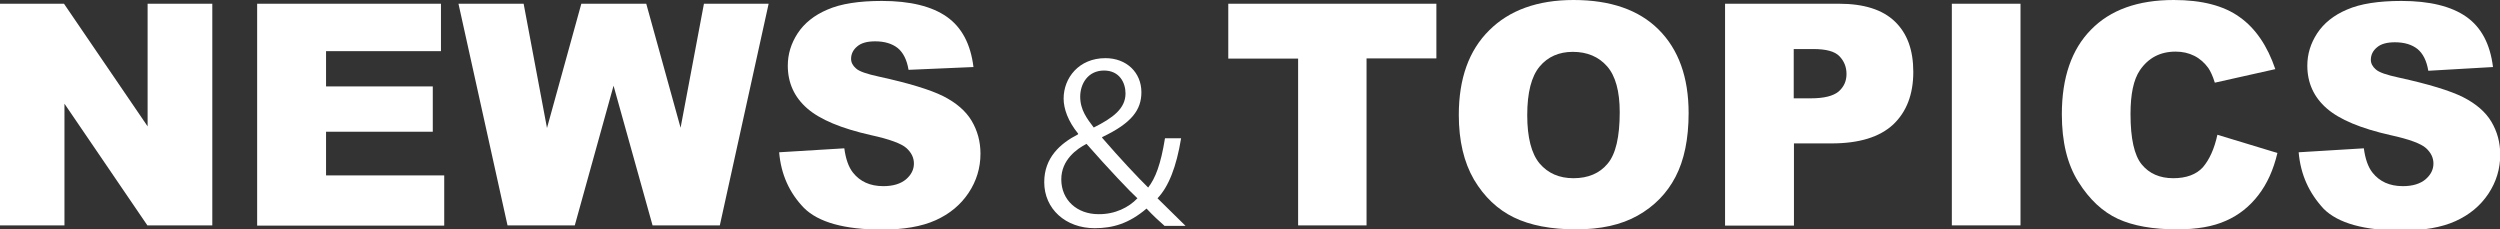
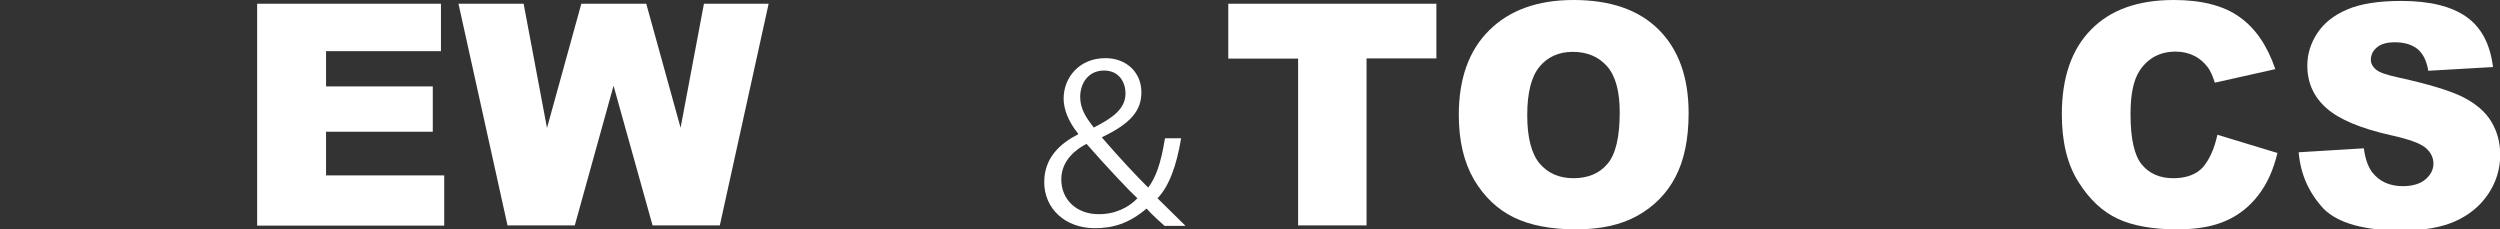
<svg xmlns="http://www.w3.org/2000/svg" version="1.1" x="0px" y="0px" viewBox="0 0 1070.4 98.2" style="enable-background:new 0 0 1070.4 98.2;" xml:space="preserve">
  <rect x="0" y="0" width="1070.4" height="98.2" fill="#333333" stroke="none" />
  <style type="text/css">
	.st0{fill:#FFFFFF;}
</style>
  <g id="レイヤー_1">
</g>
  <g id="トンボ">
    <g>
      <g>
-         <path class="st0" d="M0,1.6h27.4l35.8,52.5V1.6h27.7v94.9H63.1L27.6,44.4v52.1H0V1.6z" />
        <path class="st0" d="M110.2,1.6h78.6v20.3h-49.2V37h45.7v19.4h-45.7v18.7h50.6v21.5h-80.1V1.6z" />
        <path class="st0" d="M196.3,1.6h27.9l10,53.2l14.7-53.2h27.8l14.7,53.1l10-53.1h27.7l-20.9,94.9h-28.8l-16.7-59.8l-16.6,59.8     h-28.8L196.3,1.6z" />
-         <path class="st0" d="M333.6,65.2l27.9-1.7c0.6,4.5,1.8,8,3.7,10.4c3,3.8,7.3,5.8,13,5.8c4.2,0,7.4-1,9.7-2.9     c2.3-2,3.4-4.2,3.4-6.8c0-2.5-1.1-4.7-3.2-6.6s-7.2-3.8-15-5.5c-12.9-2.9-22-6.7-27.5-11.5c-5.5-4.8-8.3-10.9-8.3-18.3     c0-4.9,1.4-9.5,4.2-13.8c2.8-4.3,7.1-7.8,12.8-10.2c5.7-2.5,13.5-3.7,23.3-3.7c12.1,0,21.4,2.3,27.8,6.8     c6.4,4.5,10.2,11.7,11.4,21.5L389,29.9c-0.7-4.3-2.3-7.4-4.6-9.3c-2.4-1.9-5.6-2.9-9.7-2.9c-3.4,0-6,0.7-7.7,2.2     c-1.7,1.4-2.6,3.2-2.6,5.3c0,1.5,0.7,2.9,2.1,4.1c1.4,1.3,4.7,2.4,9.8,3.5c12.8,2.8,22,5.6,27.6,8.4c5.5,2.8,9.6,6.3,12.1,10.5     c2.5,4.2,3.8,8.9,3.8,14.1c0,6.1-1.7,11.7-5.1,16.8c-3.4,5.1-8.1,9-14.1,11.7c-6,2.7-13.7,4-22.9,4c-16.1,0-27.3-3.1-33.5-9.3     C338,82.6,334.4,74.7,333.6,65.2z" />
        <path class="st0" d="M498.5,96.6c-2.4-2.1-4.7-4.2-7.6-7.3c-7.5,6.4-14.4,8.4-22.2,8.4c-12.4,0-21.6-8.2-21.6-19.7     c0-10.4,6.7-16.5,14.5-20.5v-0.3c-4.3-5.3-6.2-10.6-6.2-15c0-8.8,6.5-17.3,17.9-17.3c9,0,15.4,6.1,15.4,14.6     c0,7.5-4.1,13.2-16.8,19.2V59c7.6,8.8,15.5,17.2,19.7,21.3c3.1-4,5.4-9.9,7.2-21.1h6.9c-2,12.3-5.4,20.8-10.1,25.7     c4.1,4,8.2,8.1,12,11.8H498.5z M487,84.9c-3-2.7-12.5-12.7-21.8-23.3c-4.1,2.1-10.8,6.8-10.8,15.2c0,8.9,6.8,14.9,15.9,14.9     C477.4,91.8,483.3,88.8,487,84.9z M462.5,41.4c0,5.7,3,9.5,5.8,13.2c8.2-4.1,13.6-8.1,13.6-14.6c0-4.6-2.6-9.8-9.2-9.8     C465.8,30.2,462.5,35.9,462.5,41.4z" />
        <path class="st0" d="M525.8,1.6H615v23.4h-29.9v71.5h-29.3V25.1h-29.9V1.6z" />
        <path class="st0" d="M624.6,49.2c0-15.5,4.3-27.6,13-36.2c8.6-8.6,20.7-13,36.1-13c15.8,0,28,4.2,36.5,12.7     c8.5,8.5,12.8,20.4,12.8,35.7c0,11.1-1.9,20.2-5.6,27.3c-3.7,7.1-9.1,12.6-16.2,16.6c-7.1,4-15.9,5.9-26.4,5.9     c-10.7,0-19.6-1.7-26.6-5.1c-7-3.4-12.7-8.8-17.1-16.2C626.8,69.5,624.6,60.3,624.6,49.2z M653.9,49.3c0,9.6,1.8,16.5,5.3,20.7     c3.6,4.2,8.4,6.3,14.5,6.3c6.3,0,11.2-2.1,14.6-6.2c3.5-4.1,5.2-11.5,5.2-22.1c0-8.9-1.8-15.5-5.4-19.6     c-3.6-4.1-8.5-6.2-14.7-6.2c-5.9,0-10.7,2.1-14.2,6.3C655.7,32.7,653.9,39.6,653.9,49.3z" />
-         <path class="st0" d="M738.6,1.6h48.8c10.6,0,18.6,2.5,23.9,7.6c5.3,5.1,7.9,12.2,7.9,21.6c0,9.6-2.9,17.1-8.6,22.5     c-5.8,5.4-14.6,8.1-26.4,8.1h-16.1v35.2h-29.5V1.6z M768.1,42.1h7.2c5.7,0,9.6-1,11.9-2.9c2.3-2,3.4-4.5,3.4-7.5c0-3-1-5.5-3-7.6     c-2-2.1-5.7-3.1-11.2-3.1h-8.4V42.1z" />
-         <path class="st0" d="M835.7,1.6h29.4v94.9h-29.4V1.6z" />
        <path class="st0" d="M949.4,57.7l25.7,7.8c-1.7,7.2-4.4,13.2-8.2,18.1c-3.7,4.8-8.3,8.5-13.8,10.9c-5.5,2.5-12.5,3.7-21,3.7     c-10.3,0-18.8-1.5-25.3-4.5c-6.5-3-12.2-8.3-16.9-15.8c-4.8-7.6-7.1-17.2-7.1-29c0-15.7,4.2-27.8,12.5-36.2     C903.6,4.2,915.4,0,930.7,0c12,0,21.4,2.4,28.2,7.3c6.8,4.8,11.9,12.3,15.3,22.3l-25.9,5.8c-0.9-2.9-1.9-5-2.8-6.3     c-1.6-2.2-3.6-4-6-5.2c-2.4-1.2-5-1.8-8-1.8c-6.6,0-11.7,2.7-15.3,8c-2.7,4-4,10.2-4,18.7c0,10.5,1.6,17.7,4.8,21.6     c3.2,3.9,7.7,5.9,13.5,5.9c5.6,0,9.9-1.6,12.7-4.7C946,68.3,948.1,63.7,949.4,57.7z" />
        <path class="st0" d="M984.2,65.2l27.9-1.7c0.6,4.5,1.8,8,3.7,10.4c3,3.8,7.3,5.8,13,5.8c4.2,0,7.4-1,9.7-2.9     c2.3-2,3.4-4.2,3.4-6.8c0-2.5-1.1-4.7-3.2-6.6s-7.2-3.8-15-5.5c-12.9-2.9-22-6.7-27.5-11.5c-5.5-4.8-8.3-10.9-8.3-18.3     c0-4.9,1.4-9.5,4.2-13.8c2.8-4.3,7.1-7.8,12.8-10.2c5.7-2.5,13.5-3.7,23.3-3.7c12.1,0,21.4,2.3,27.8,6.8     c6.4,4.5,10.2,11.7,11.4,21.5l-27.7,1.6c-0.7-4.3-2.3-7.4-4.6-9.3c-2.4-1.9-5.6-2.9-9.7-2.9c-3.4,0-6,0.7-7.7,2.2     c-1.7,1.4-2.6,3.2-2.6,5.3c0,1.5,0.7,2.9,2.1,4.1c1.4,1.3,4.7,2.4,9.8,3.5c12.8,2.8,22,5.6,27.6,8.4c5.5,2.8,9.6,6.3,12.1,10.5     c2.5,4.2,3.8,8.9,3.8,14.1c0,6.1-1.7,11.7-5.1,16.8c-3.4,5.1-8.1,9-14.1,11.7c-6,2.7-13.7,4-22.9,4c-16.1,0-27.3-3.1-33.5-9.3     C988.6,82.6,985,74.7,984.2,65.2z" />
      </g>
    </g>
  </g>
</svg>